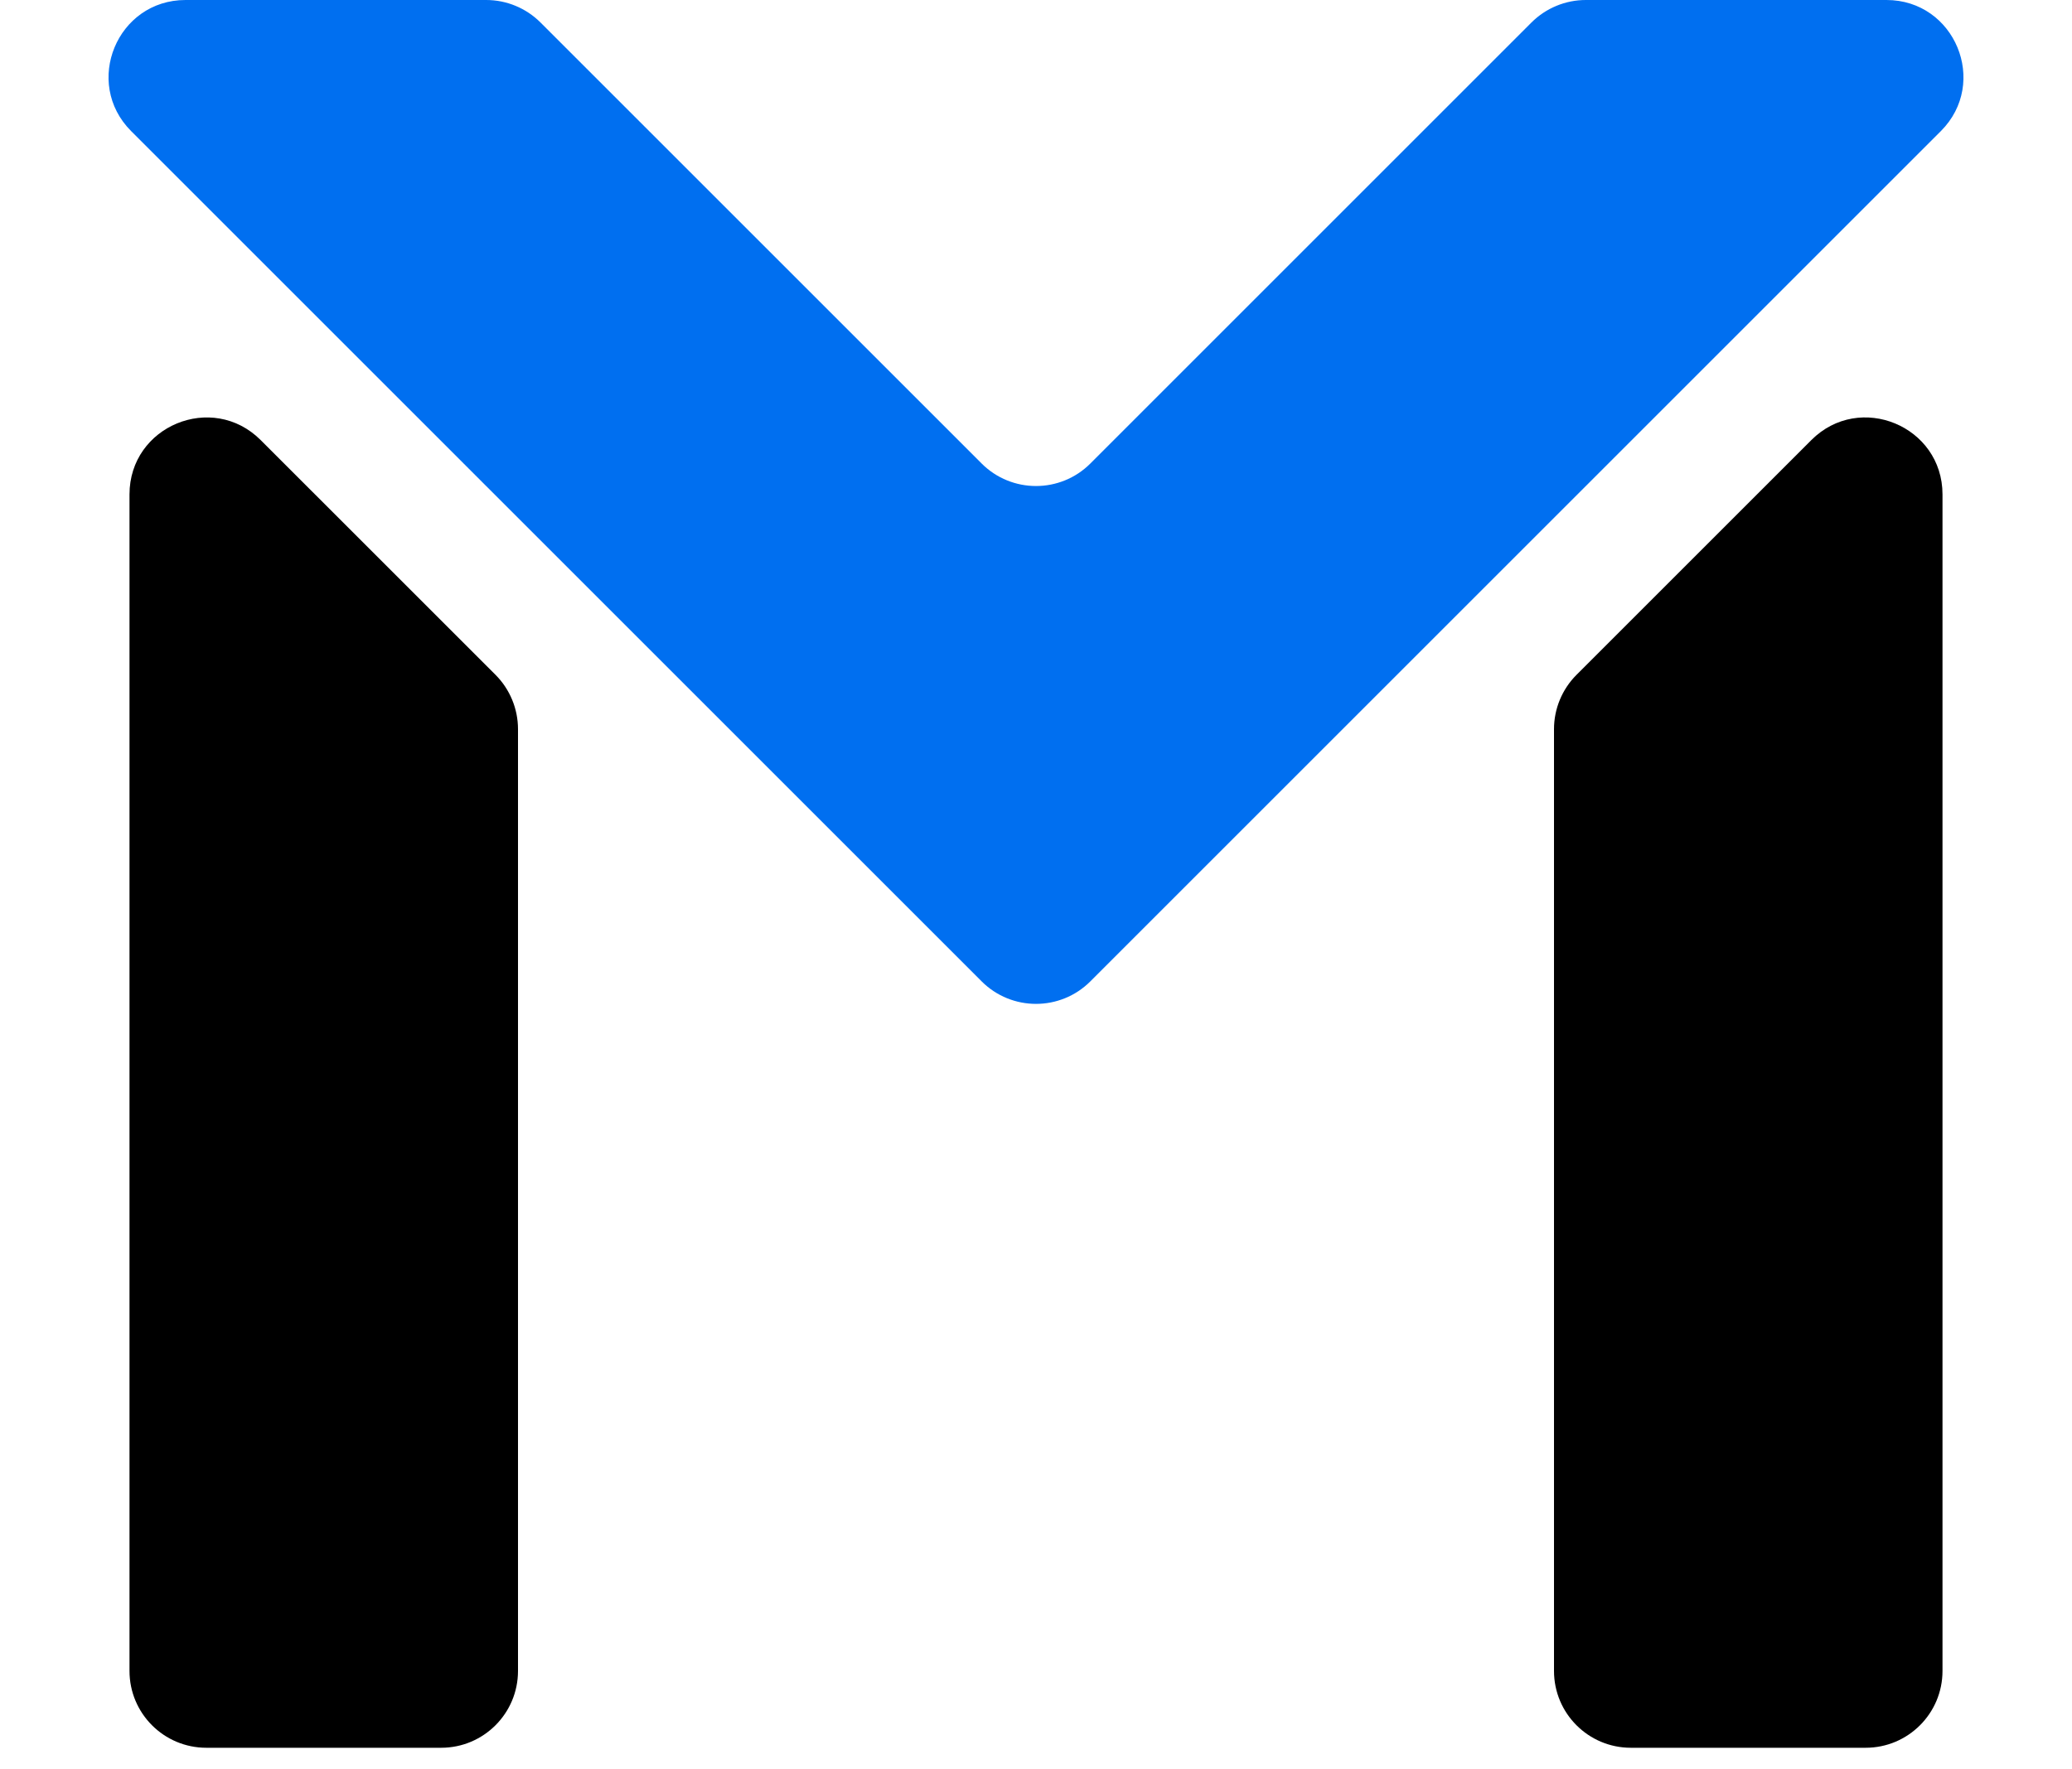
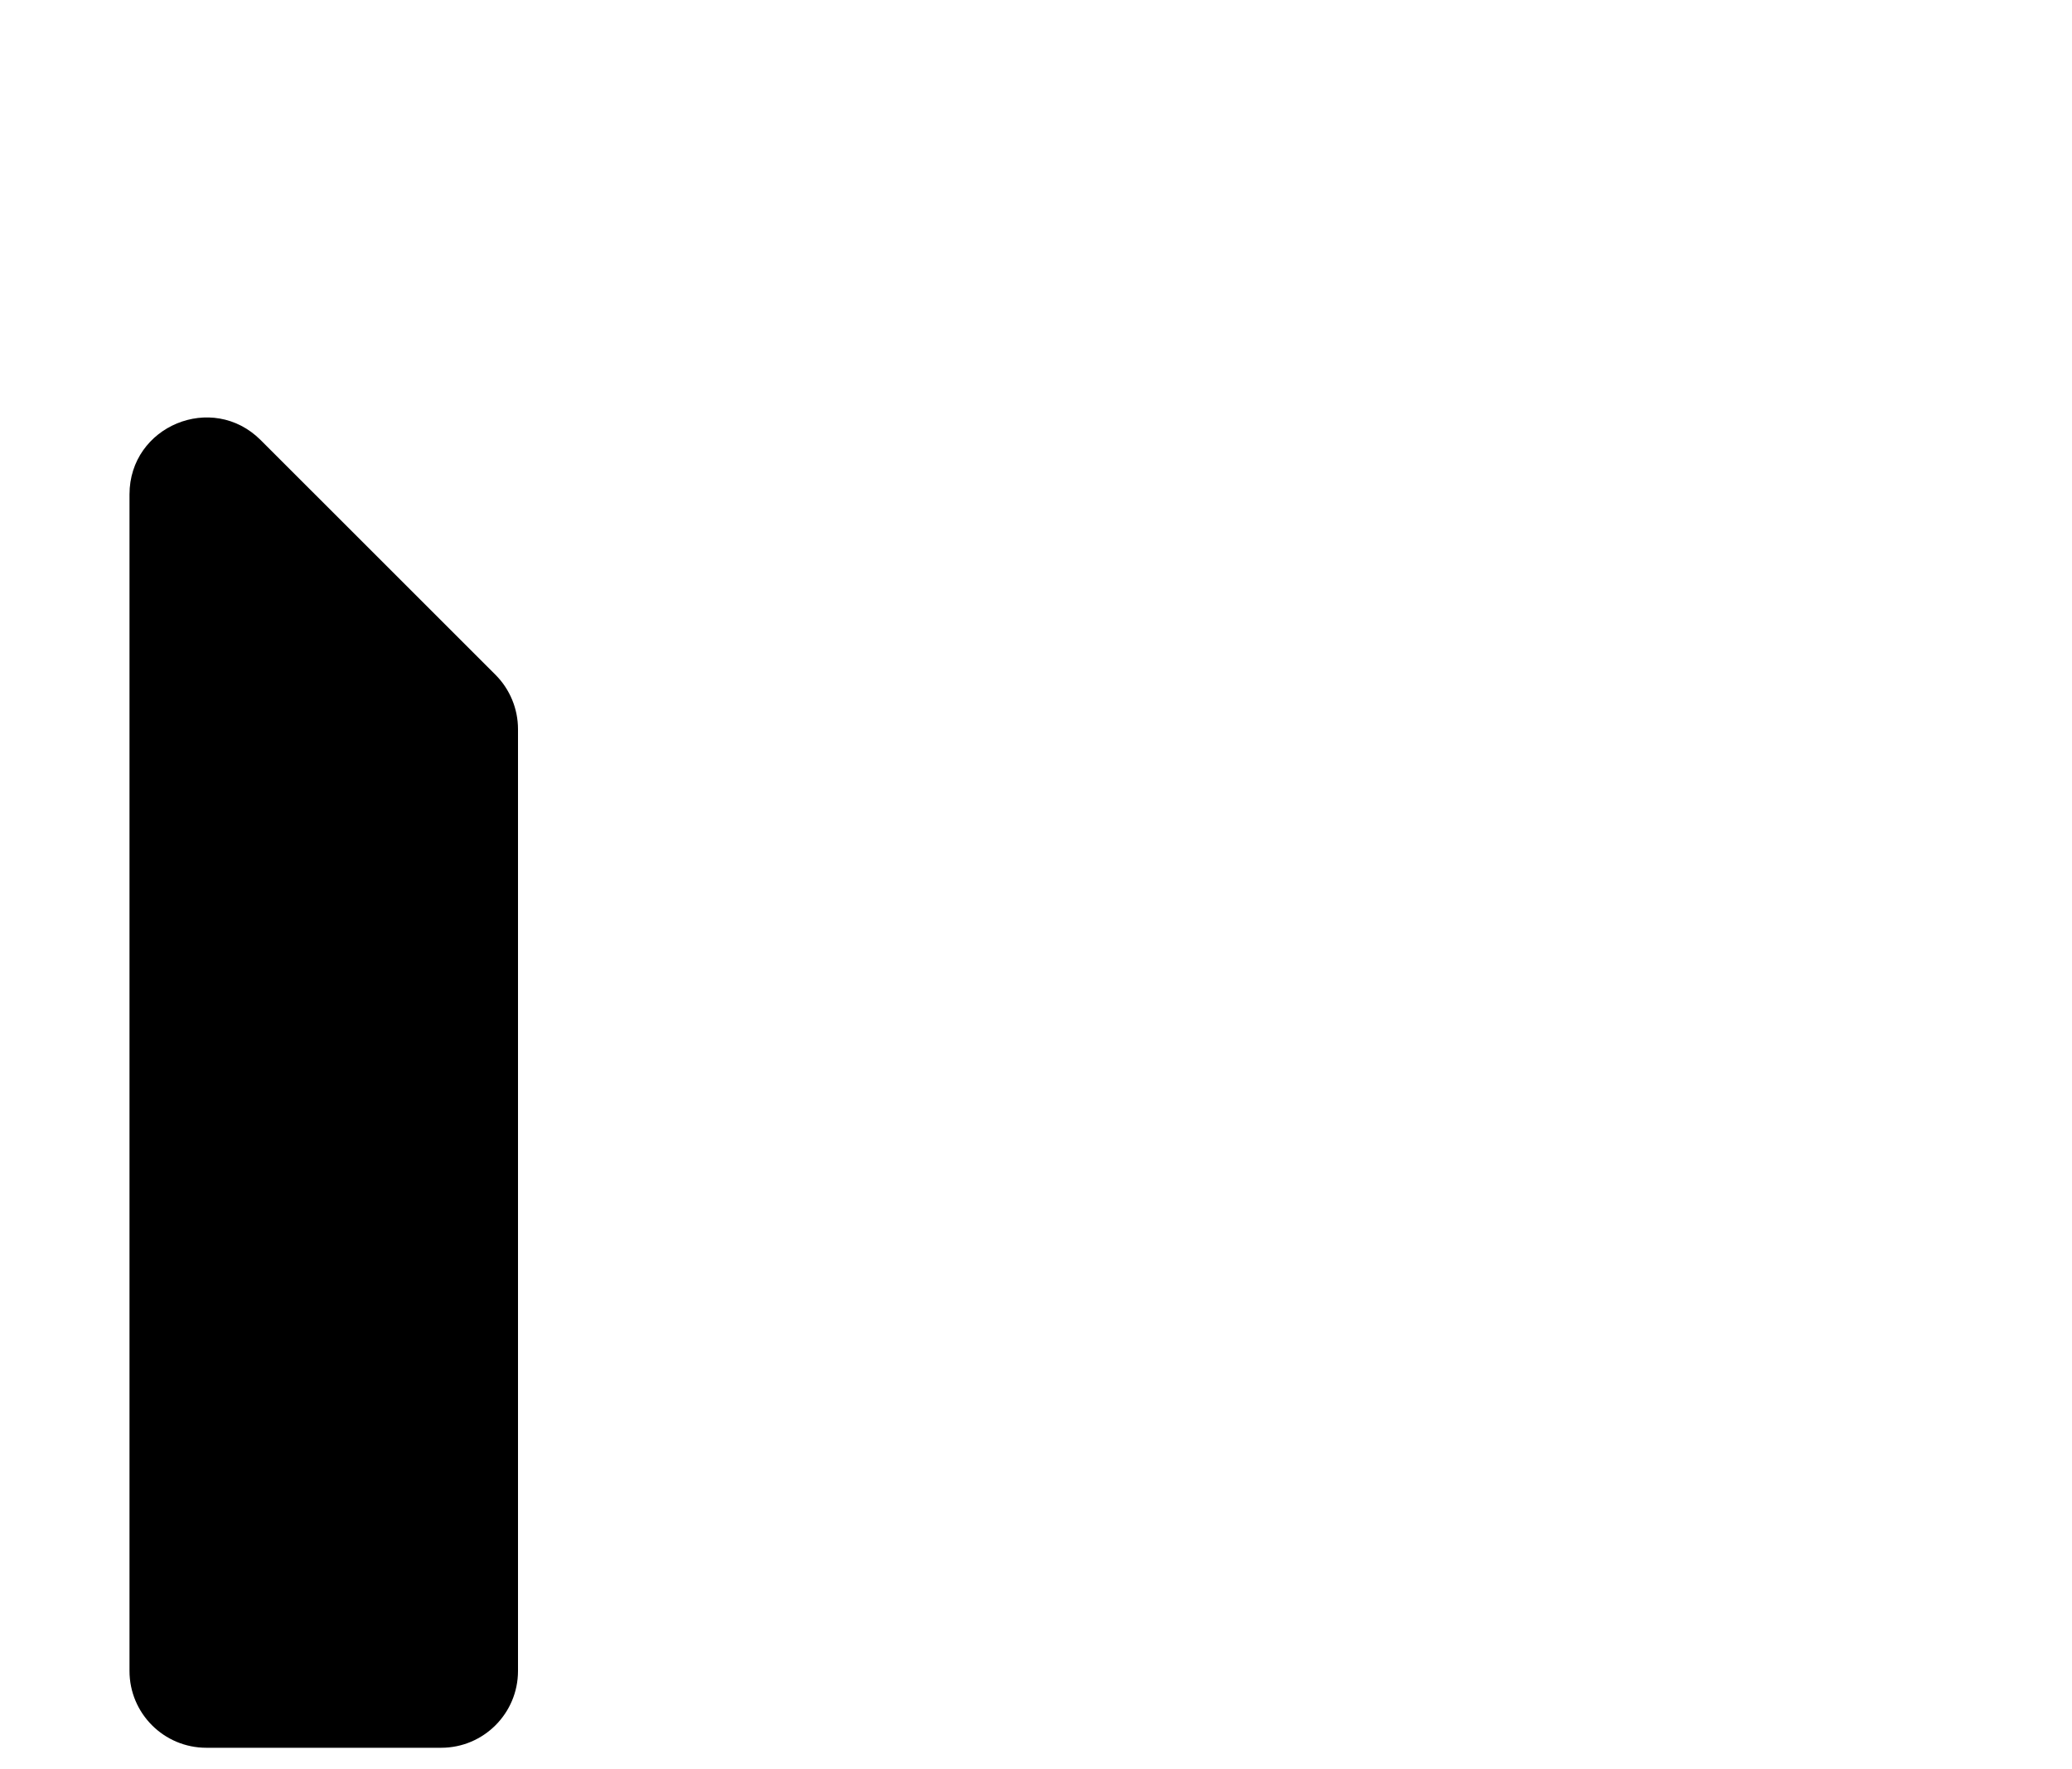
<svg xmlns="http://www.w3.org/2000/svg" width="48" height="41" viewBox="0 0 48 41" fill="none">
  <g id="Group 2108">
    <g id="Group 1">
      <path id="Subtract" fill-rule="evenodd" clip-rule="evenodd" d="M6.039 10.198C4.918 9.077 3 9.871 3 11.457V38.72C3 39.703 3.797 40.5 4.78 40.5H10.22C11.203 40.5 12 39.703 12 38.72V16.896C12 16.424 11.812 15.971 11.479 15.637L6.039 10.198Z" fill="black" />
-       <path id="Subtract_2" fill-rule="evenodd" clip-rule="evenodd" d="M36 16.896C36 16.424 36.188 15.971 36.522 15.637L41.961 10.198C43.082 9.076 45 9.871 45 11.457V38.72C45 39.703 44.203 40.5 43.22 40.5H37.78C36.797 40.5 36 39.703 36 38.72V16.896Z" fill="black" />
    </g>
-     <path id="Vector 2" d="M22.741 10.741L12.521 0.521C12.188 0.188 11.735 0 11.263 0H4.298C2.712 0 1.918 1.918 3.039 3.039L22.741 22.741C23.436 23.436 24.564 23.436 25.259 22.741L44.961 3.039C46.082 1.918 45.288 0 43.702 0H36.737C36.265 0 35.812 0.188 35.478 0.521L25.259 10.741C24.564 11.436 23.436 11.436 22.741 10.741Z" fill="#006FF0" />
  </g>
</svg>